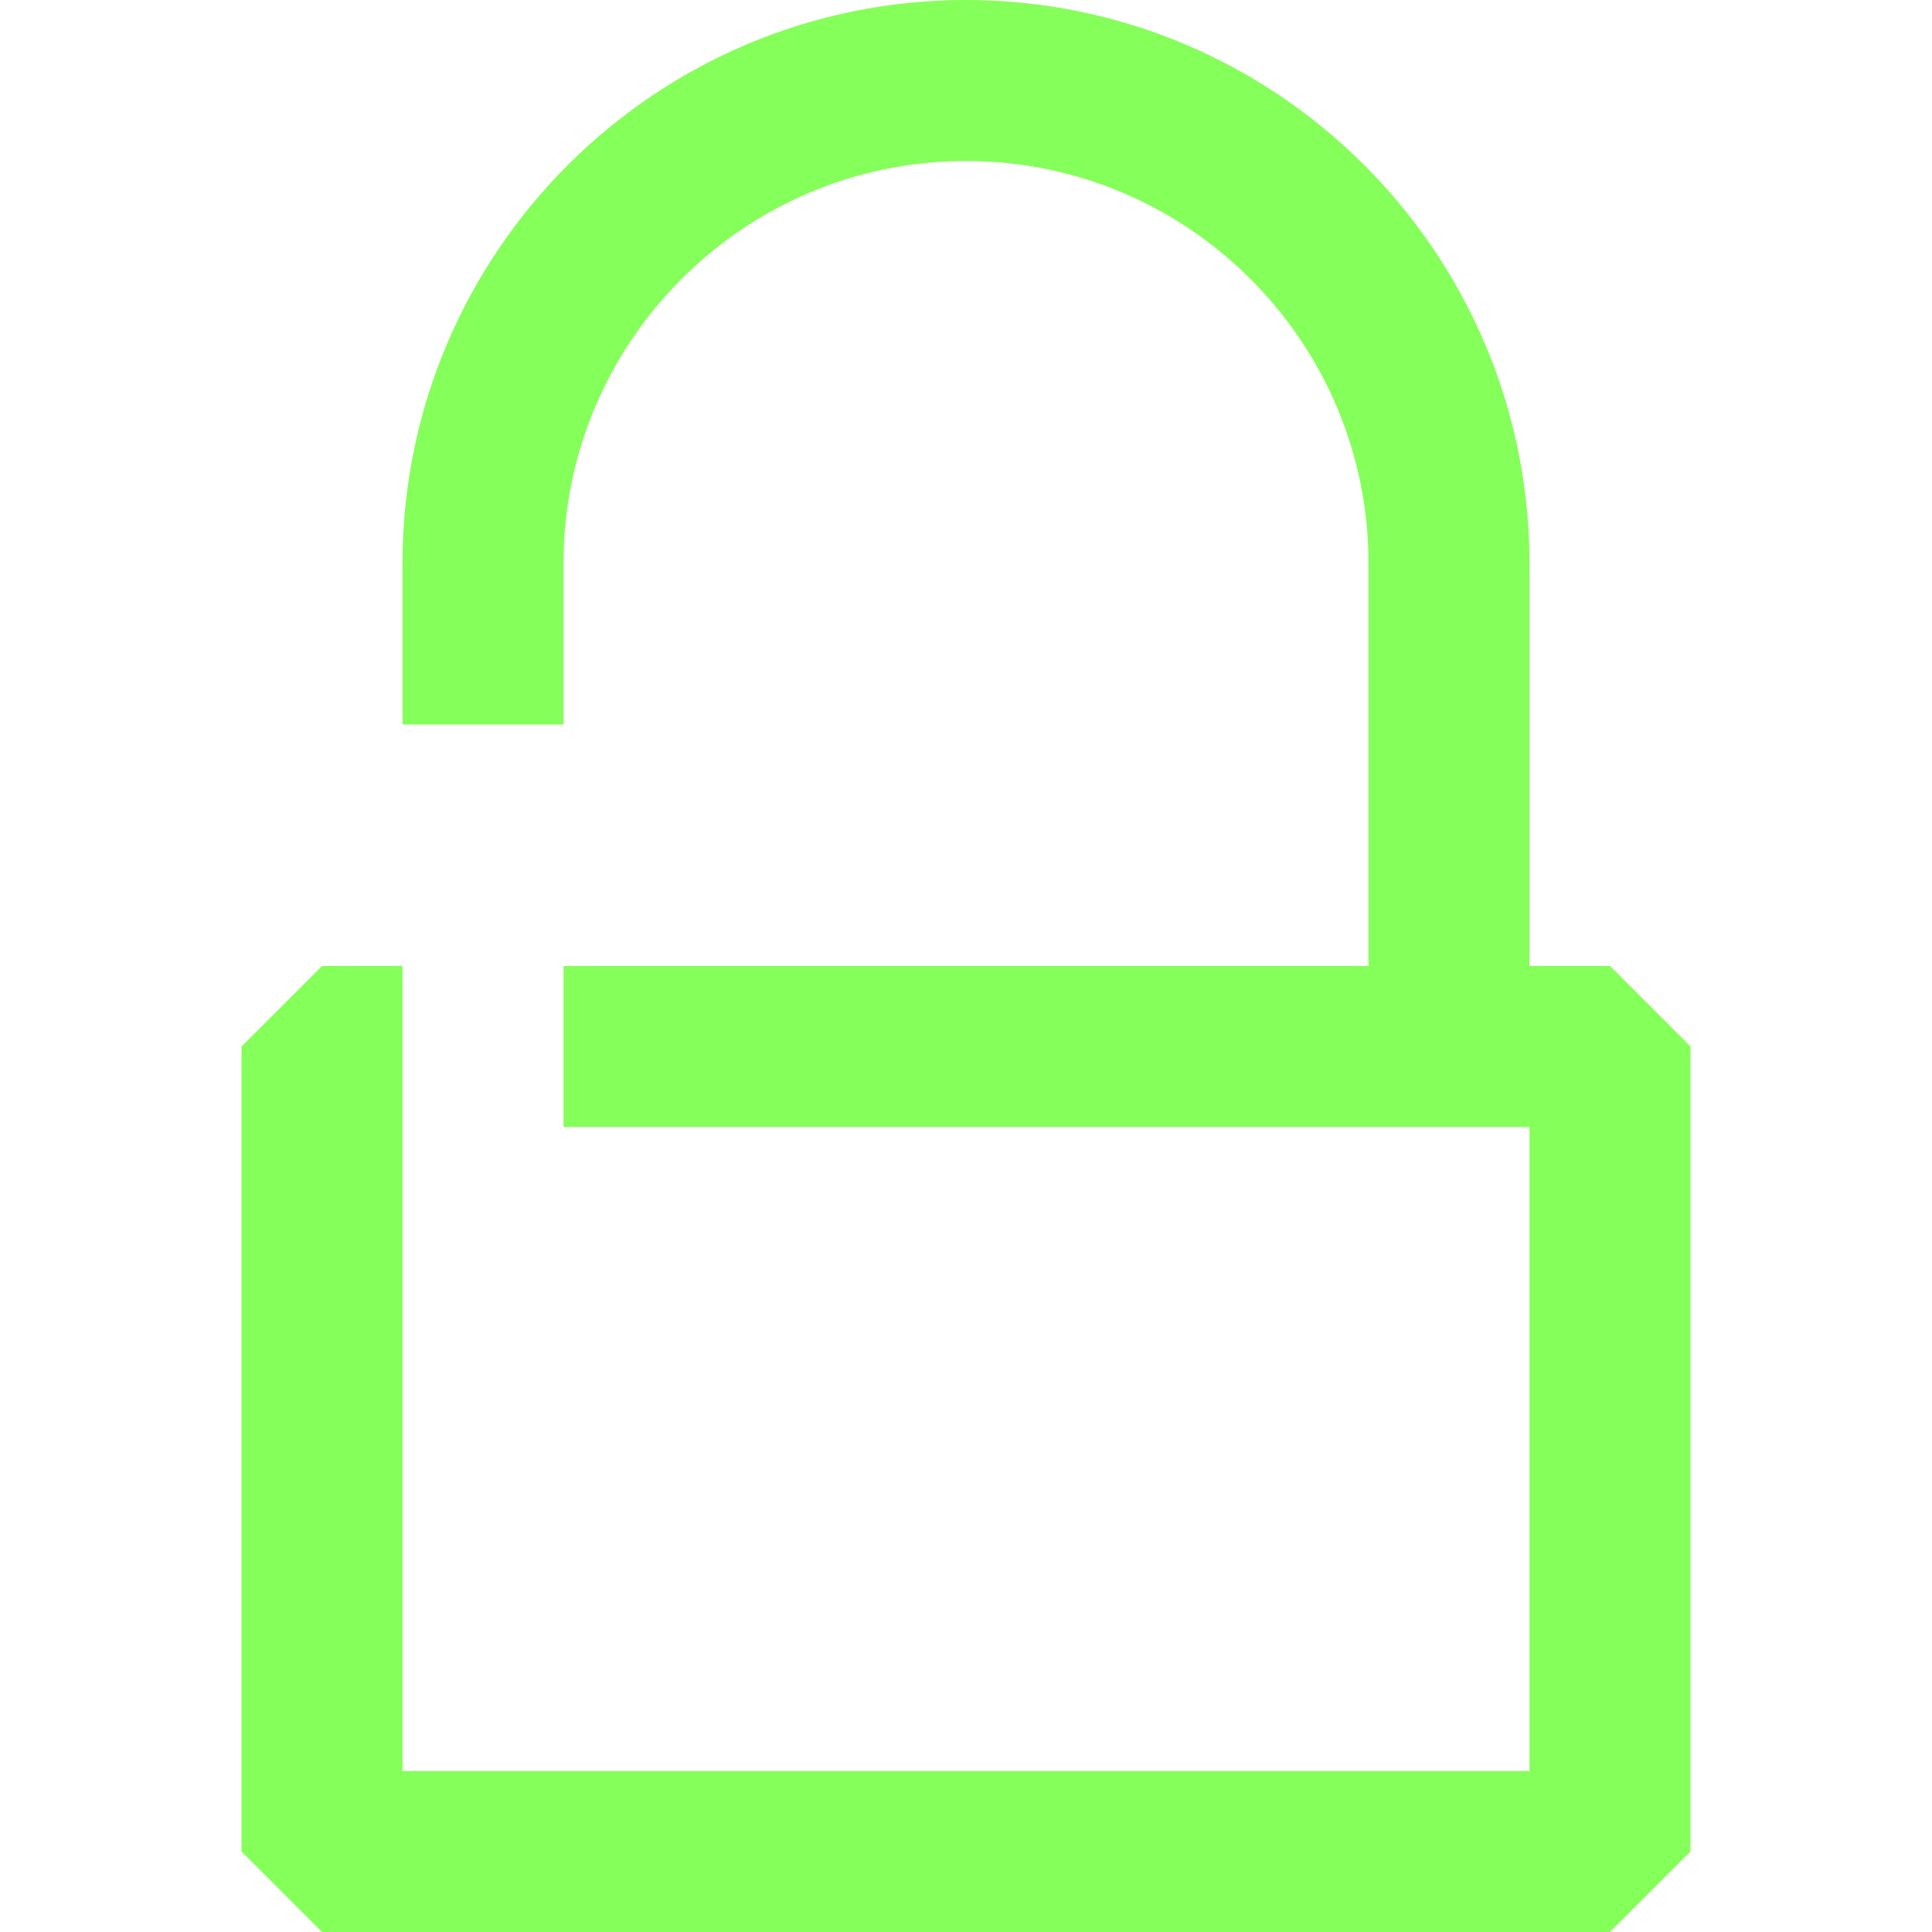
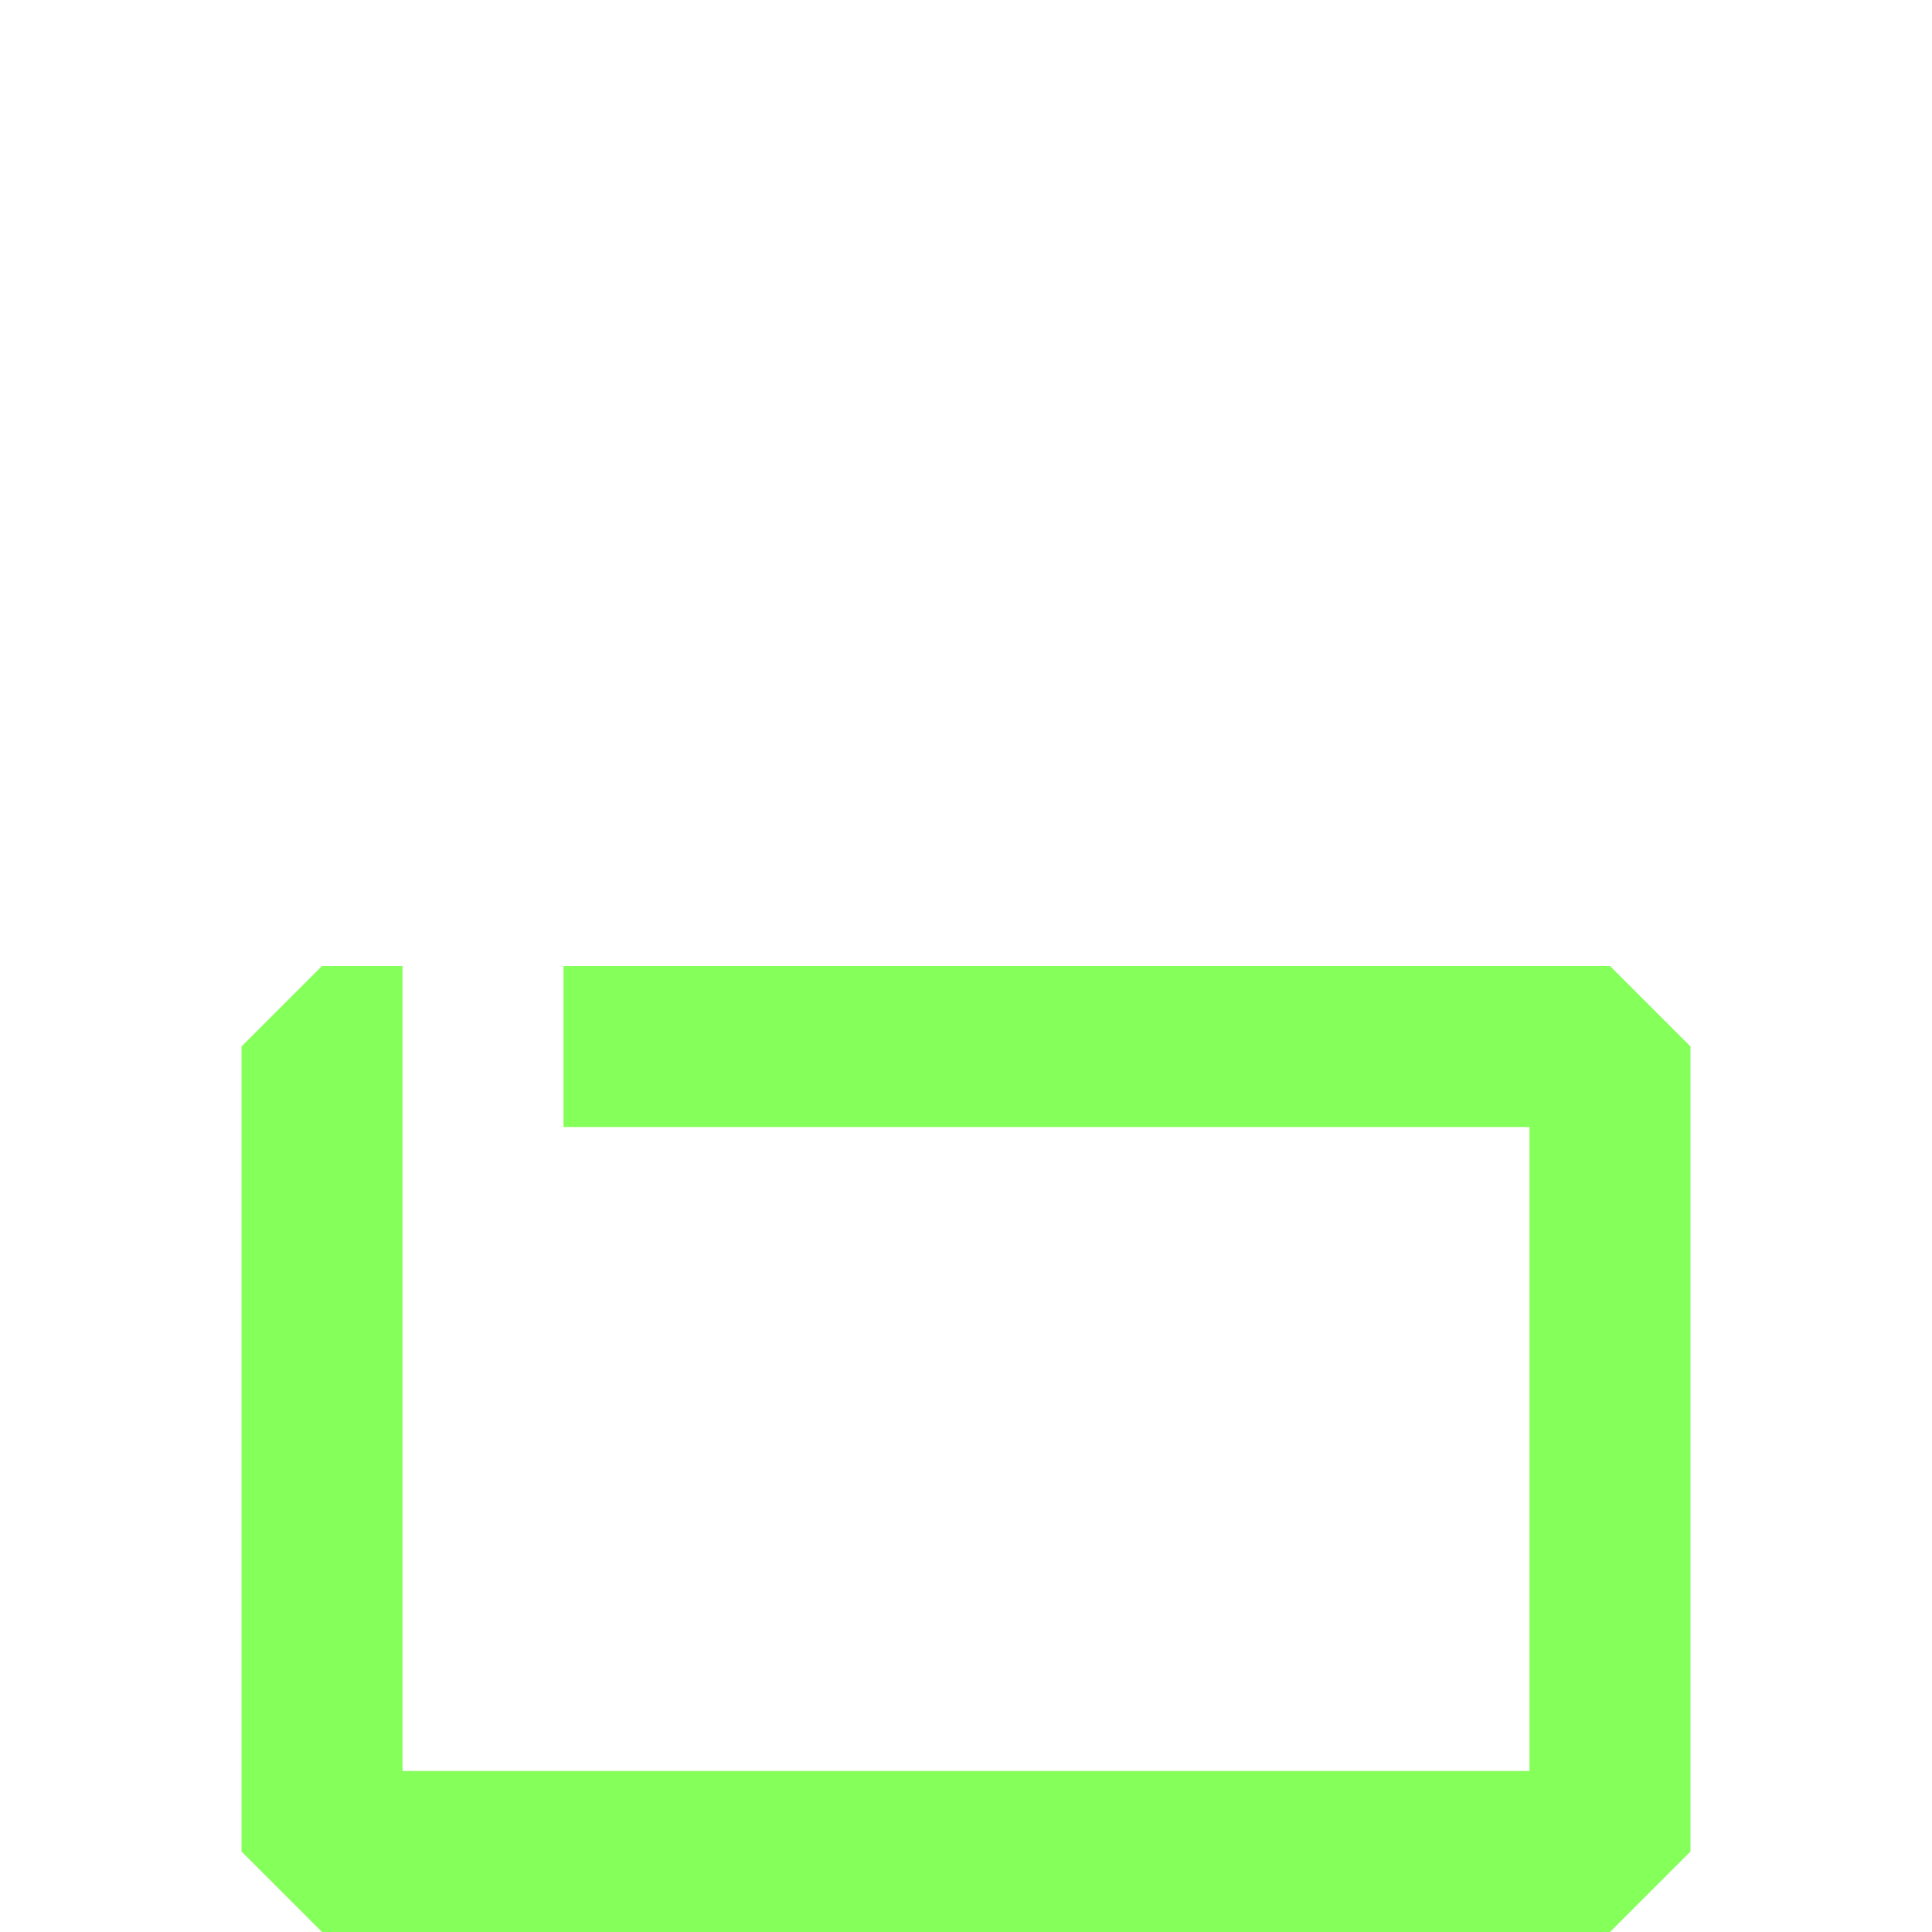
<svg xmlns="http://www.w3.org/2000/svg" id="Insurance" viewBox="0 0 24 24">
  <defs>
    <style>
      .cls-1 {
        fill: none;
        stroke: #85ff59;
        stroke-linejoin: bevel;
        stroke-width: 2px;
      }
    </style>
  </defs>
  <polyline class="cls-1" points="7 13 20 13 20 23 4 23 4 13 5 13" />
-   <path class="cls-1" d="M18,13v-6c0-3.31-2.69-6-6-6s-6,2.69-6,6v2" />
</svg>